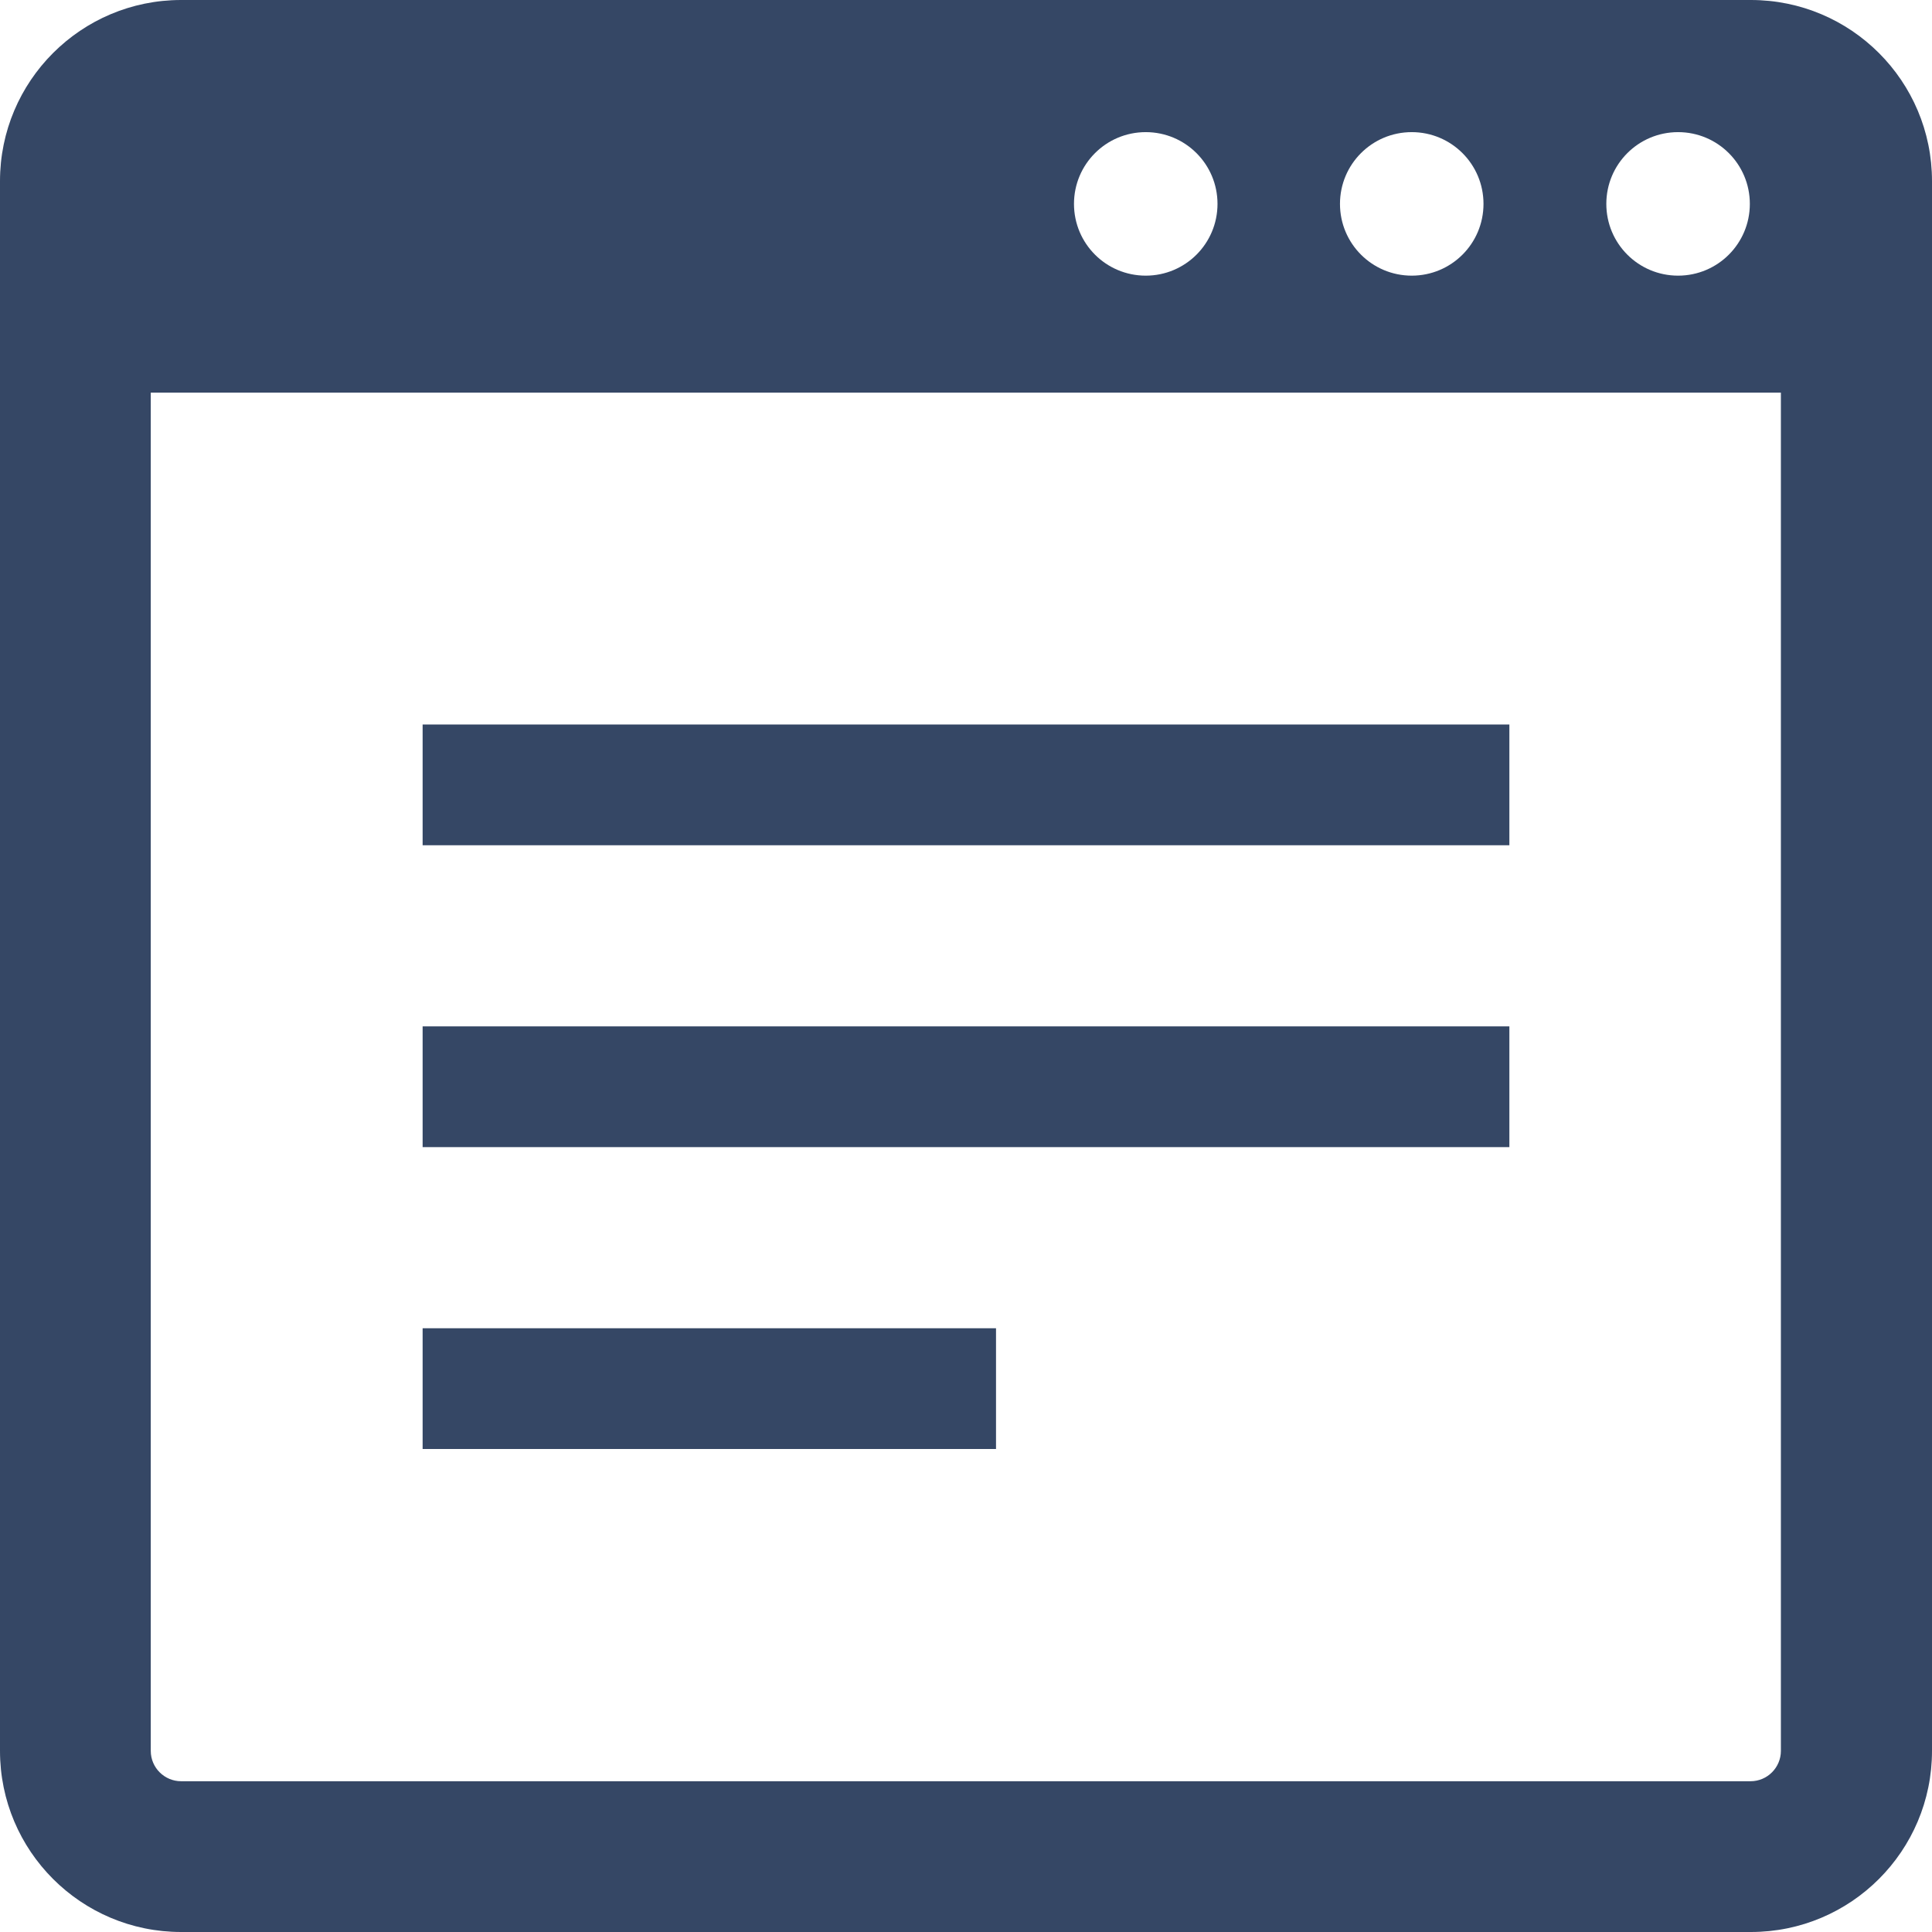
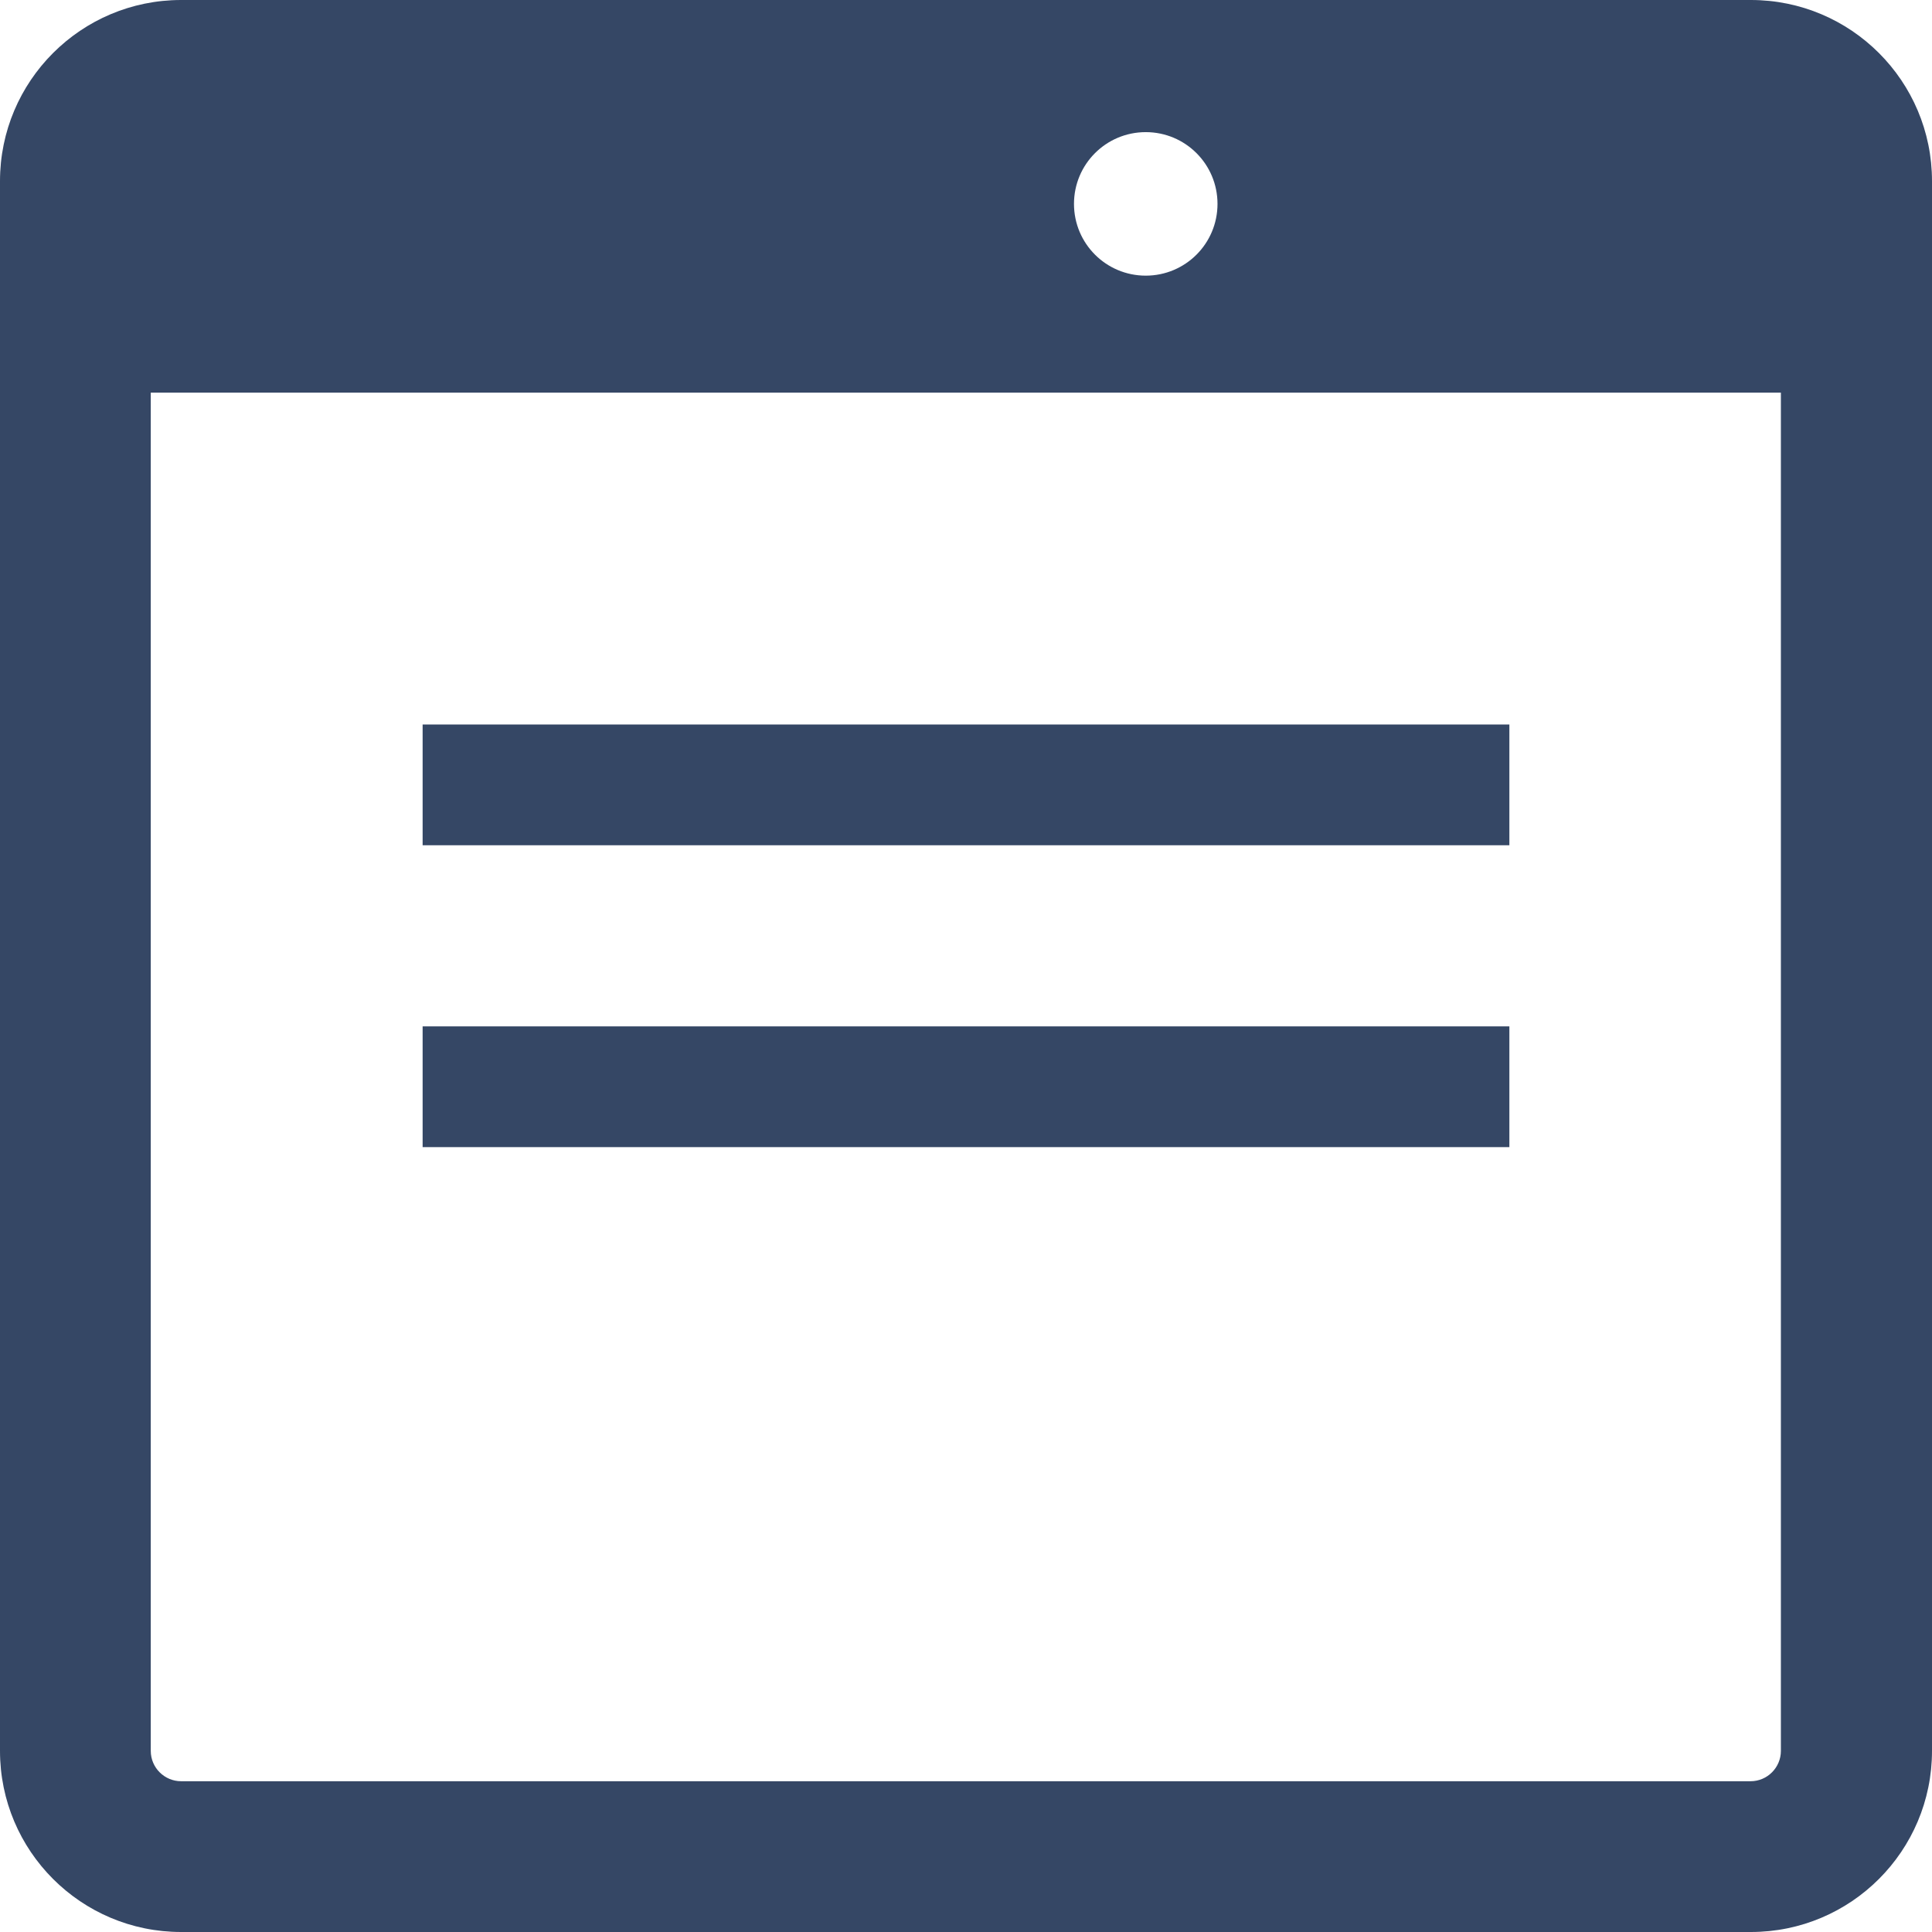
<svg xmlns="http://www.w3.org/2000/svg" id="_レイヤー_1" data-name="レイヤー_1" width="56" height="56" viewBox="0 0 56 56">
  <defs>
    <style>
      .cls-1 {
        fill: #354765;
      }
    </style>
  </defs>
-   <path class="cls-1" d="M50.75,0H5.25C2.35,0,0,2.35,0,5.25v45.5c0,2.9,2.35,5.25,5.25,5.25h45.5c2.9,0,5.25-2.35,5.25-5.25V5.25c0-2.9-2.35-5.25-5.25-5.25ZM48.64,3.83c1.15,0,2.08.93,2.08,2.08s-.93,2.08-2.08,2.08-2.08-.93-2.08-2.08.93-2.08,2.08-2.08ZM40.92,3.83c1.15,0,2.08.93,2.08,2.08s-.93,2.08-2.08,2.08-2.08-.93-2.08-2.08.93-2.08,2.08-2.08ZM33.21,3.83c1.15,0,2.08.93,2.08,2.08s-.93,2.08-2.08,2.08-2.08-.93-2.08-2.08.93-2.08,2.08-2.08ZM51.62,50.75c0,.48-.39.88-.88.88H5.25c-.48,0-.88-.39-.88-.88V11.38h47.25v39.38Z" />
+   <path class="cls-1" d="M50.75,0H5.25C2.35,0,0,2.35,0,5.25v45.5c0,2.9,2.35,5.25,5.25,5.25h45.5c2.9,0,5.25-2.35,5.25-5.25V5.25c0-2.9-2.35-5.25-5.25-5.25ZM48.64,3.83c1.15,0,2.08.93,2.08,2.08s-.93,2.08-2.08,2.08-2.08-.93-2.08-2.08.93-2.08,2.08-2.08Zc1.15,0,2.08.93,2.08,2.08s-.93,2.08-2.08,2.08-2.08-.93-2.08-2.08.93-2.08,2.08-2.08ZM33.21,3.83c1.15,0,2.08.93,2.08,2.08s-.93,2.08-2.08,2.08-2.08-.93-2.08-2.08.93-2.08,2.08-2.08ZM51.62,50.75c0,.48-.39.88-.88.88H5.25c-.48,0-.88-.39-.88-.88V11.38h47.25v39.38Z" />
  <rect class="cls-1" x="12.25" y="21" width="31.5" height="3.5" />
  <rect class="cls-1" x="12.25" y="29.75" width="31.5" height="3.5" />
-   <rect class="cls-1" x="12.25" y="38.5" width="16.62" height="3.5" />
</svg>